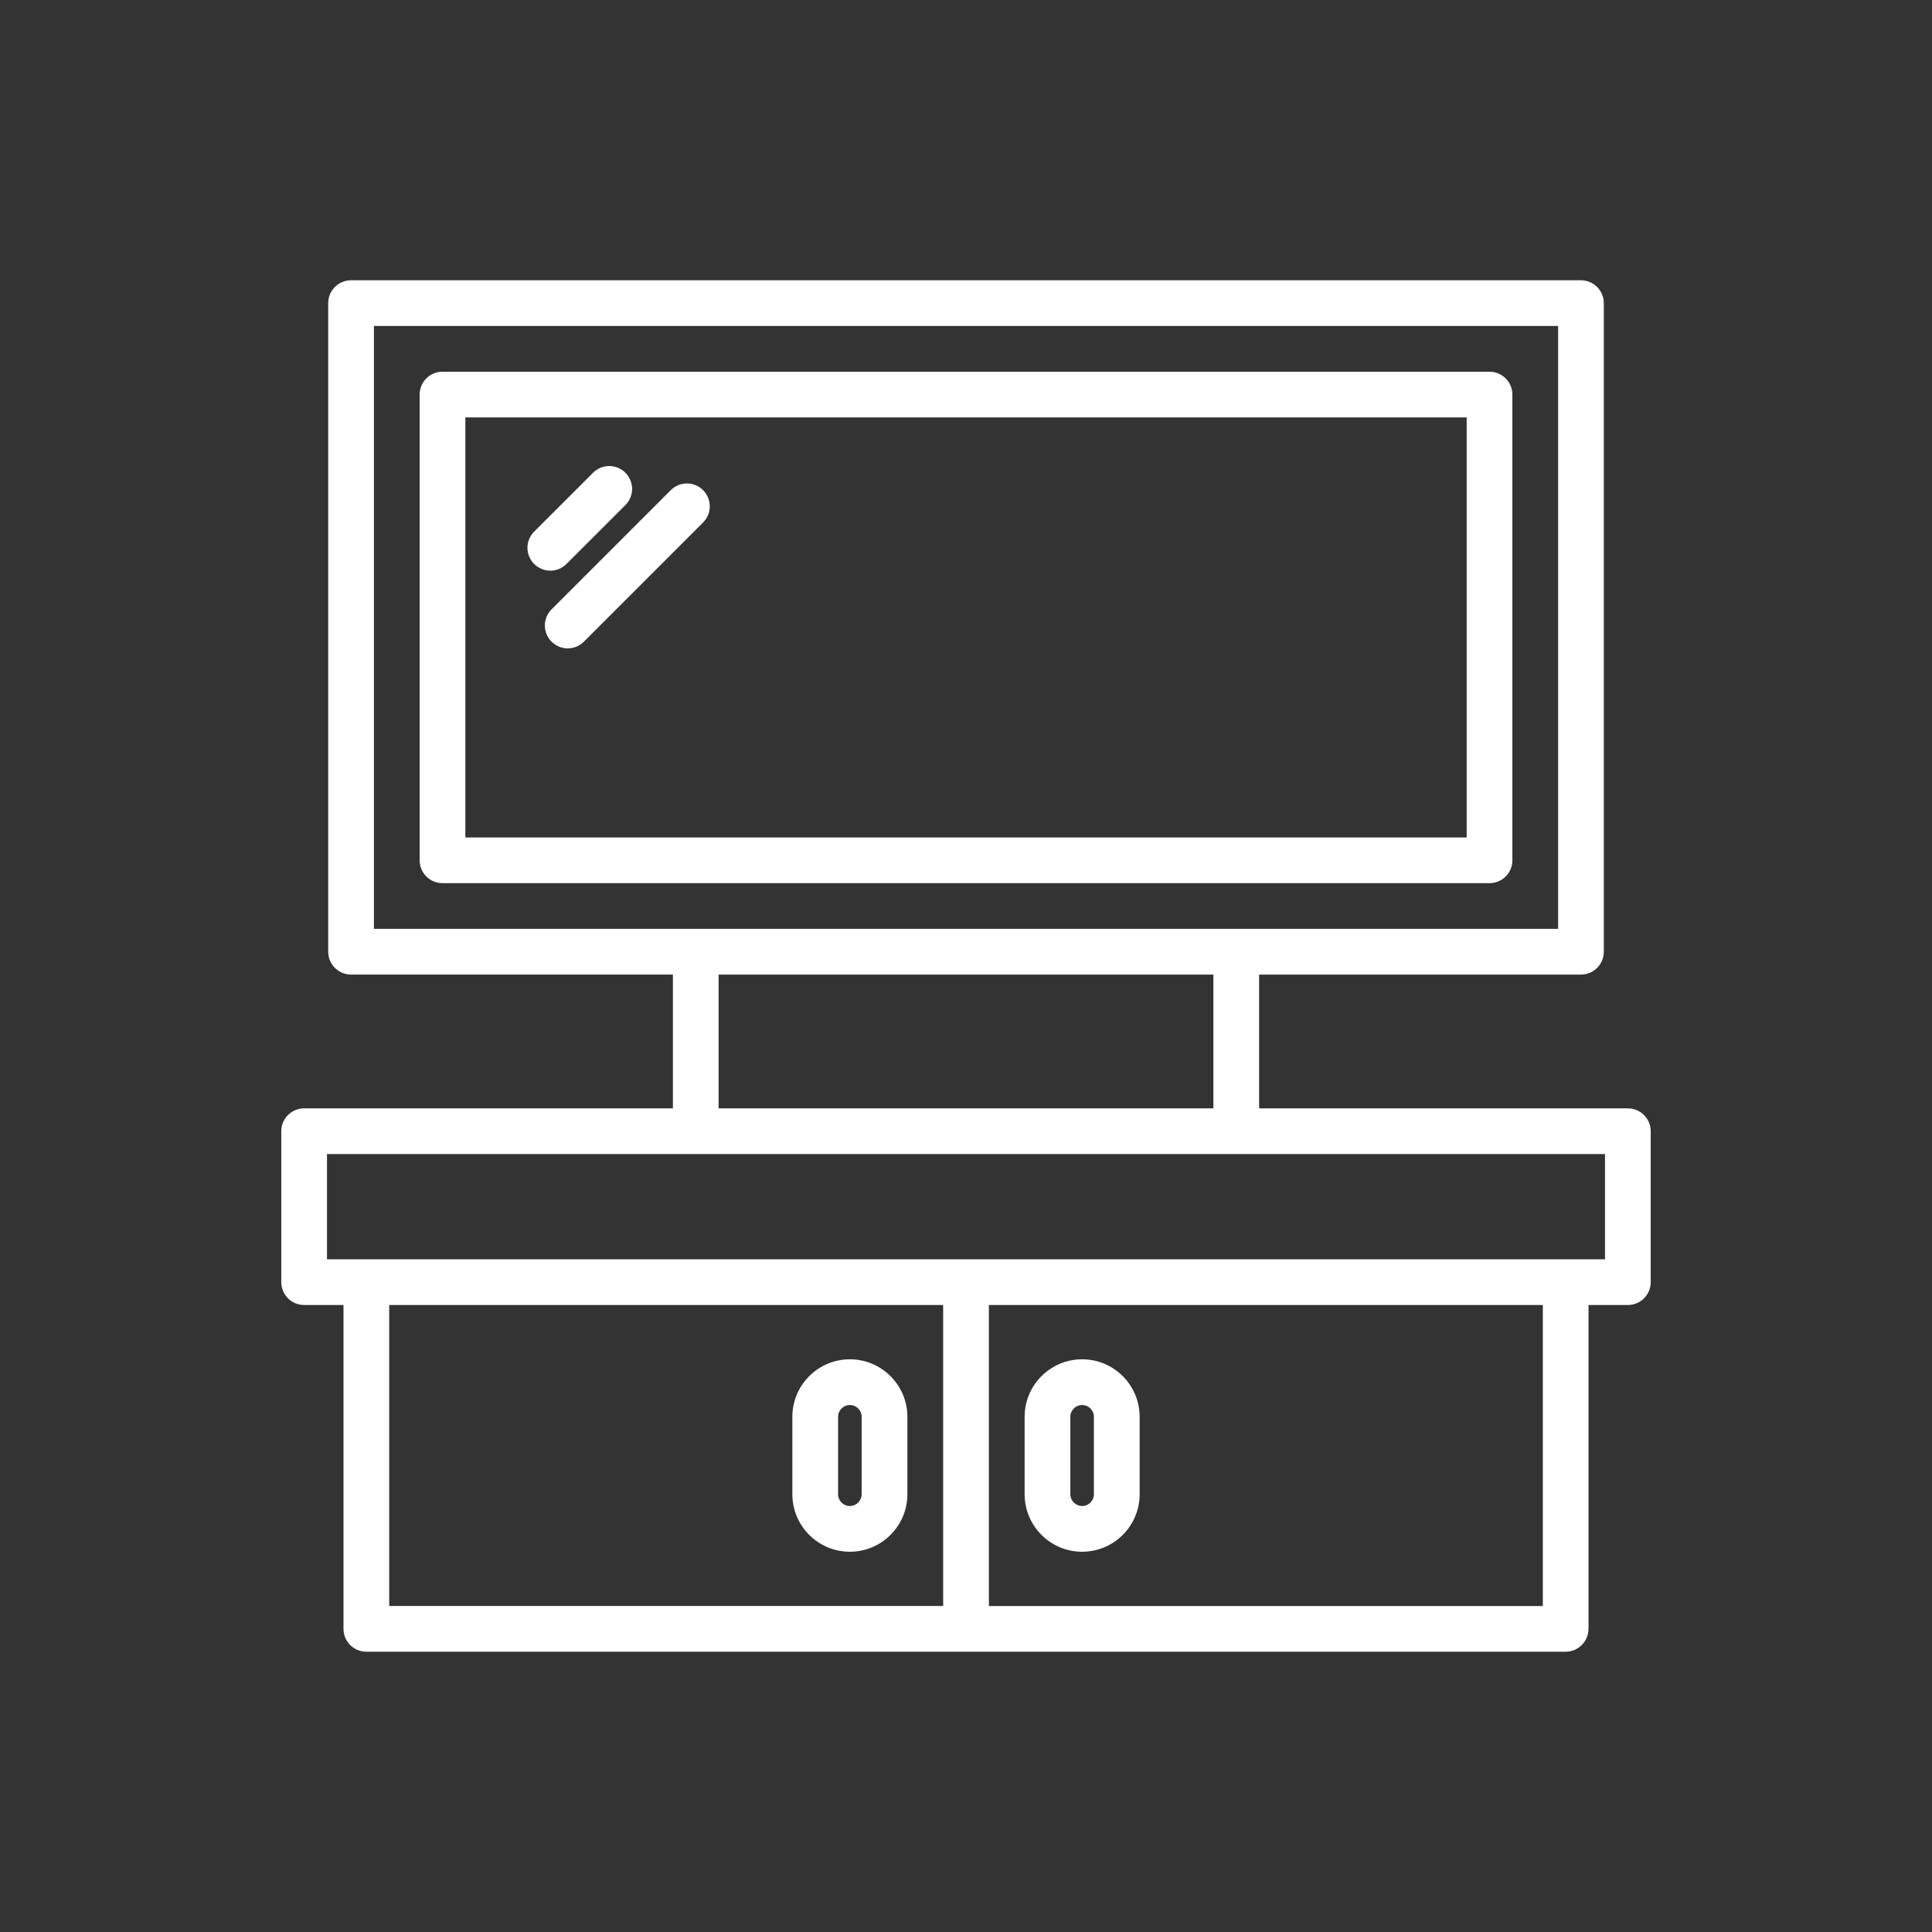
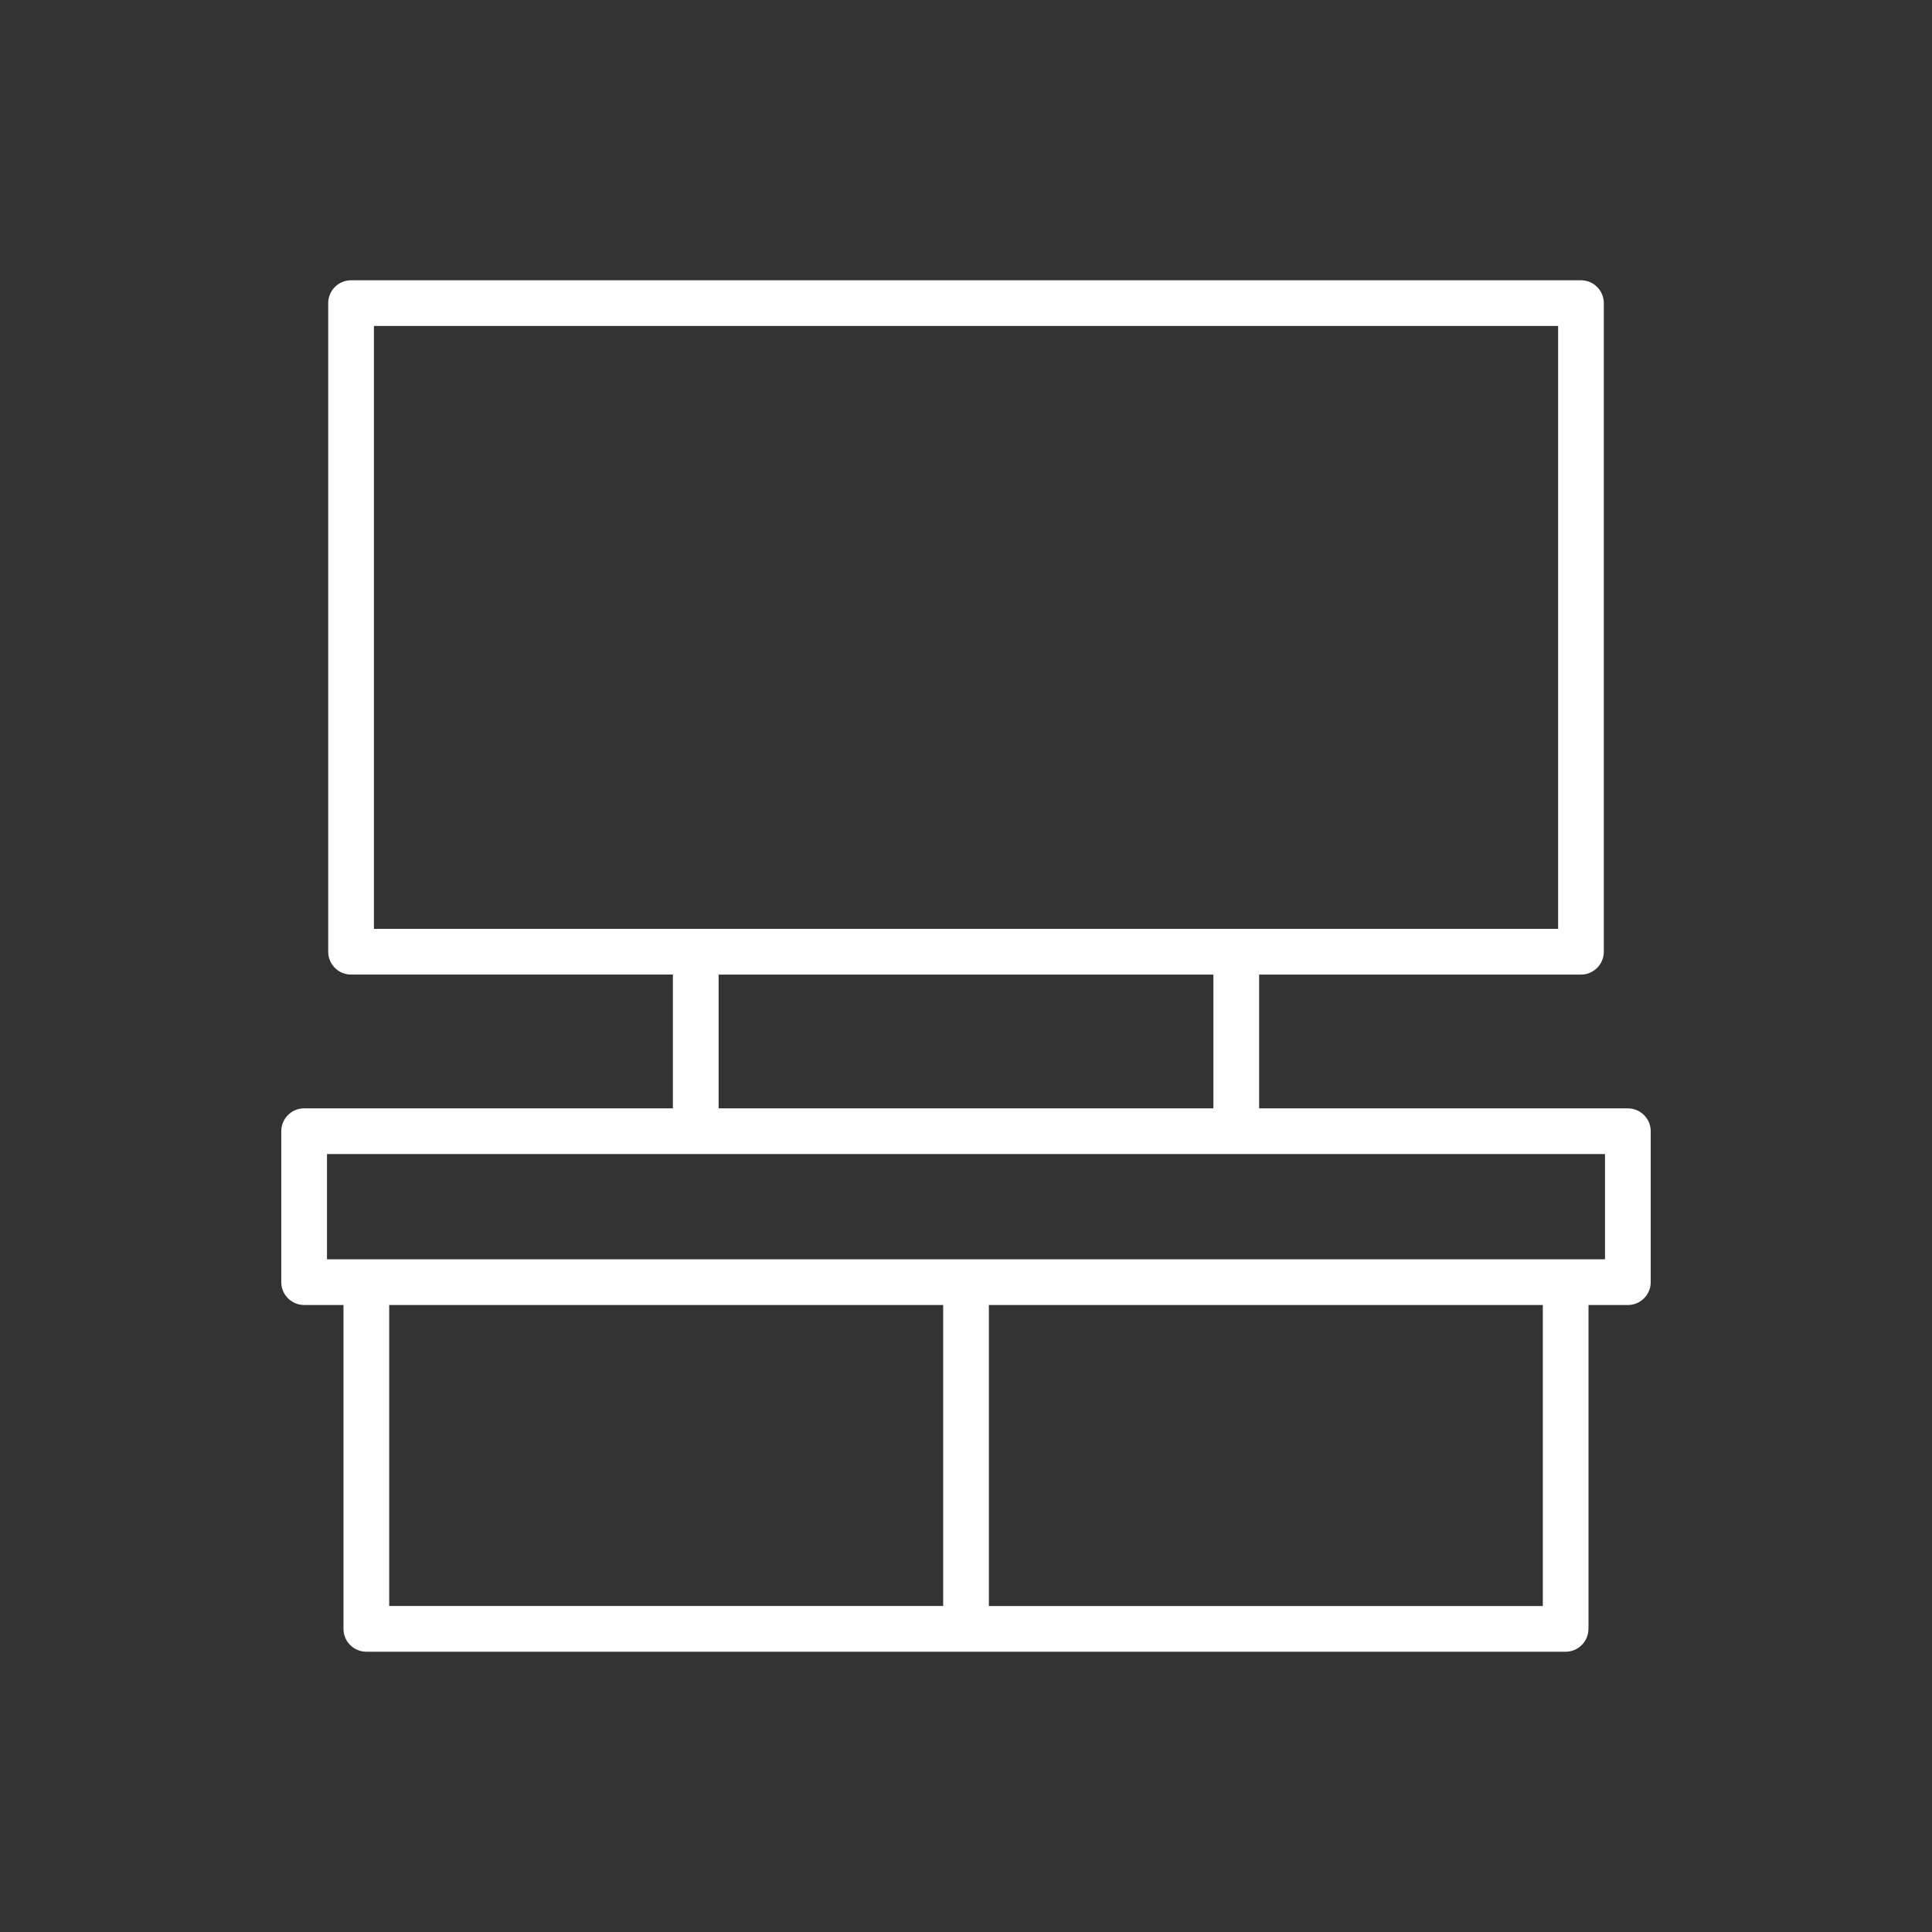
<svg xmlns="http://www.w3.org/2000/svg" id="Layer_1" data-name="Layer 1" viewBox="0 0 1000 1000">
  <rect x="0" y="0" width="1000" height="1000" fill="#333333" stroke="none" />
  <defs>
    <style> .cls-1 { fill: #fff; } </style>
  </defs>
  <path class="cls-1" d="M822.21,843.11v-167.64h20.37c6.53,0,11.83-5.3,11.83-11.83v-78.12c0-6.53-5.3-11.83-11.83-11.83h-190.86v-69.24h166.58c6.53,0,11.83-5.3,11.83-11.83V156.9c0-6.53-5.3-11.83-11.83-11.83H181.71c-6.53,0-11.83,5.3-11.83,11.83v335.71c0,6.53,5.3,11.83,11.83,11.83h166.58v69.24h-190.87c-6.53,0-11.83,5.3-11.83,11.83v78.12c0,6.53,5.3,11.83,11.83,11.83h20.37v167.64c0,6.53,5.3,11.83,11.83,11.83h620.73c6.53,0,11.83-5.3,11.83-11.83h.02ZM193.54,168.73h612.94v312.05H193.54V168.73ZM371.95,504.44h256.1v69.24h-256.1v-69.24ZM169.26,597.34h661.49v54.46H169.25v-54.46h.01ZM201.46,675.46h286.72v155.8H201.45v-155.8h.01ZM798.56,831.27h-286.72v-155.8h286.72v155.8Z" />
-   <path class="cls-1" d="M782.8,445.29v-241.06c0-6.53-5.3-11.83-11.83-11.83H229.03c-6.53,0-11.83,5.3-11.83,11.83v241.06c0,6.53,5.3,11.83,11.83,11.83h541.95c6.53,0,11.83-5.3,11.83-11.83h-.01ZM759.14,433.46H240.86v-217.4h518.29v217.4h-.01Z" />
-   <path class="cls-1" d="M284.85,295.37c3.03,0,6.06-1.16,8.36-3.47l30.49-30.48c4.63-4.61,4.63-12.1,0-16.73-4.63-4.63-12.1-4.63-16.73,0l-30.49,30.48c-4.63,4.61-4.63,12.1,0,16.73,2.31,2.31,5.34,3.47,8.36,3.47Z" />
-   <path class="cls-1" d="M285.5,332.13c2.31,2.31,5.34,3.47,8.36,3.47s6.06-1.16,8.36-3.47l61.69-61.69c4.63-4.63,4.63-12.1,0-16.73s-12.1-4.63-16.73,0l-61.69,61.69c-4.63,4.63-4.63,12.1,0,16.73Z" />
-   <path class="cls-1" d="M439.89,703.57c-16.41,0-29.77,13.36-29.77,29.77v40.07c0,16.41,13.36,29.77,29.77,29.77s29.77-13.36,29.77-29.77v-40.07c0-16.41-13.36-29.77-29.77-29.77ZM445.99,773.41c0,3.37-2.73,6.1-6.1,6.1s-6.1-2.73-6.1-6.1v-40.07c0-3.37,2.73-6.1,6.1-6.1s6.1,2.73,6.1,6.1v40.07Z" />
-   <path class="cls-1" d="M560.11,803.18c16.41,0,29.77-13.36,29.77-29.77v-40.07c0-16.41-13.36-29.77-29.77-29.77s-29.77,13.36-29.77,29.77v40.07c0,16.41,13.36,29.77,29.77,29.77ZM554.01,733.34c0-3.37,2.73-6.1,6.1-6.1s6.1,2.73,6.1,6.1v40.07c0,3.37-2.73,6.1-6.1,6.1s-6.1-2.73-6.1-6.1v-40.07Z" />
</svg>